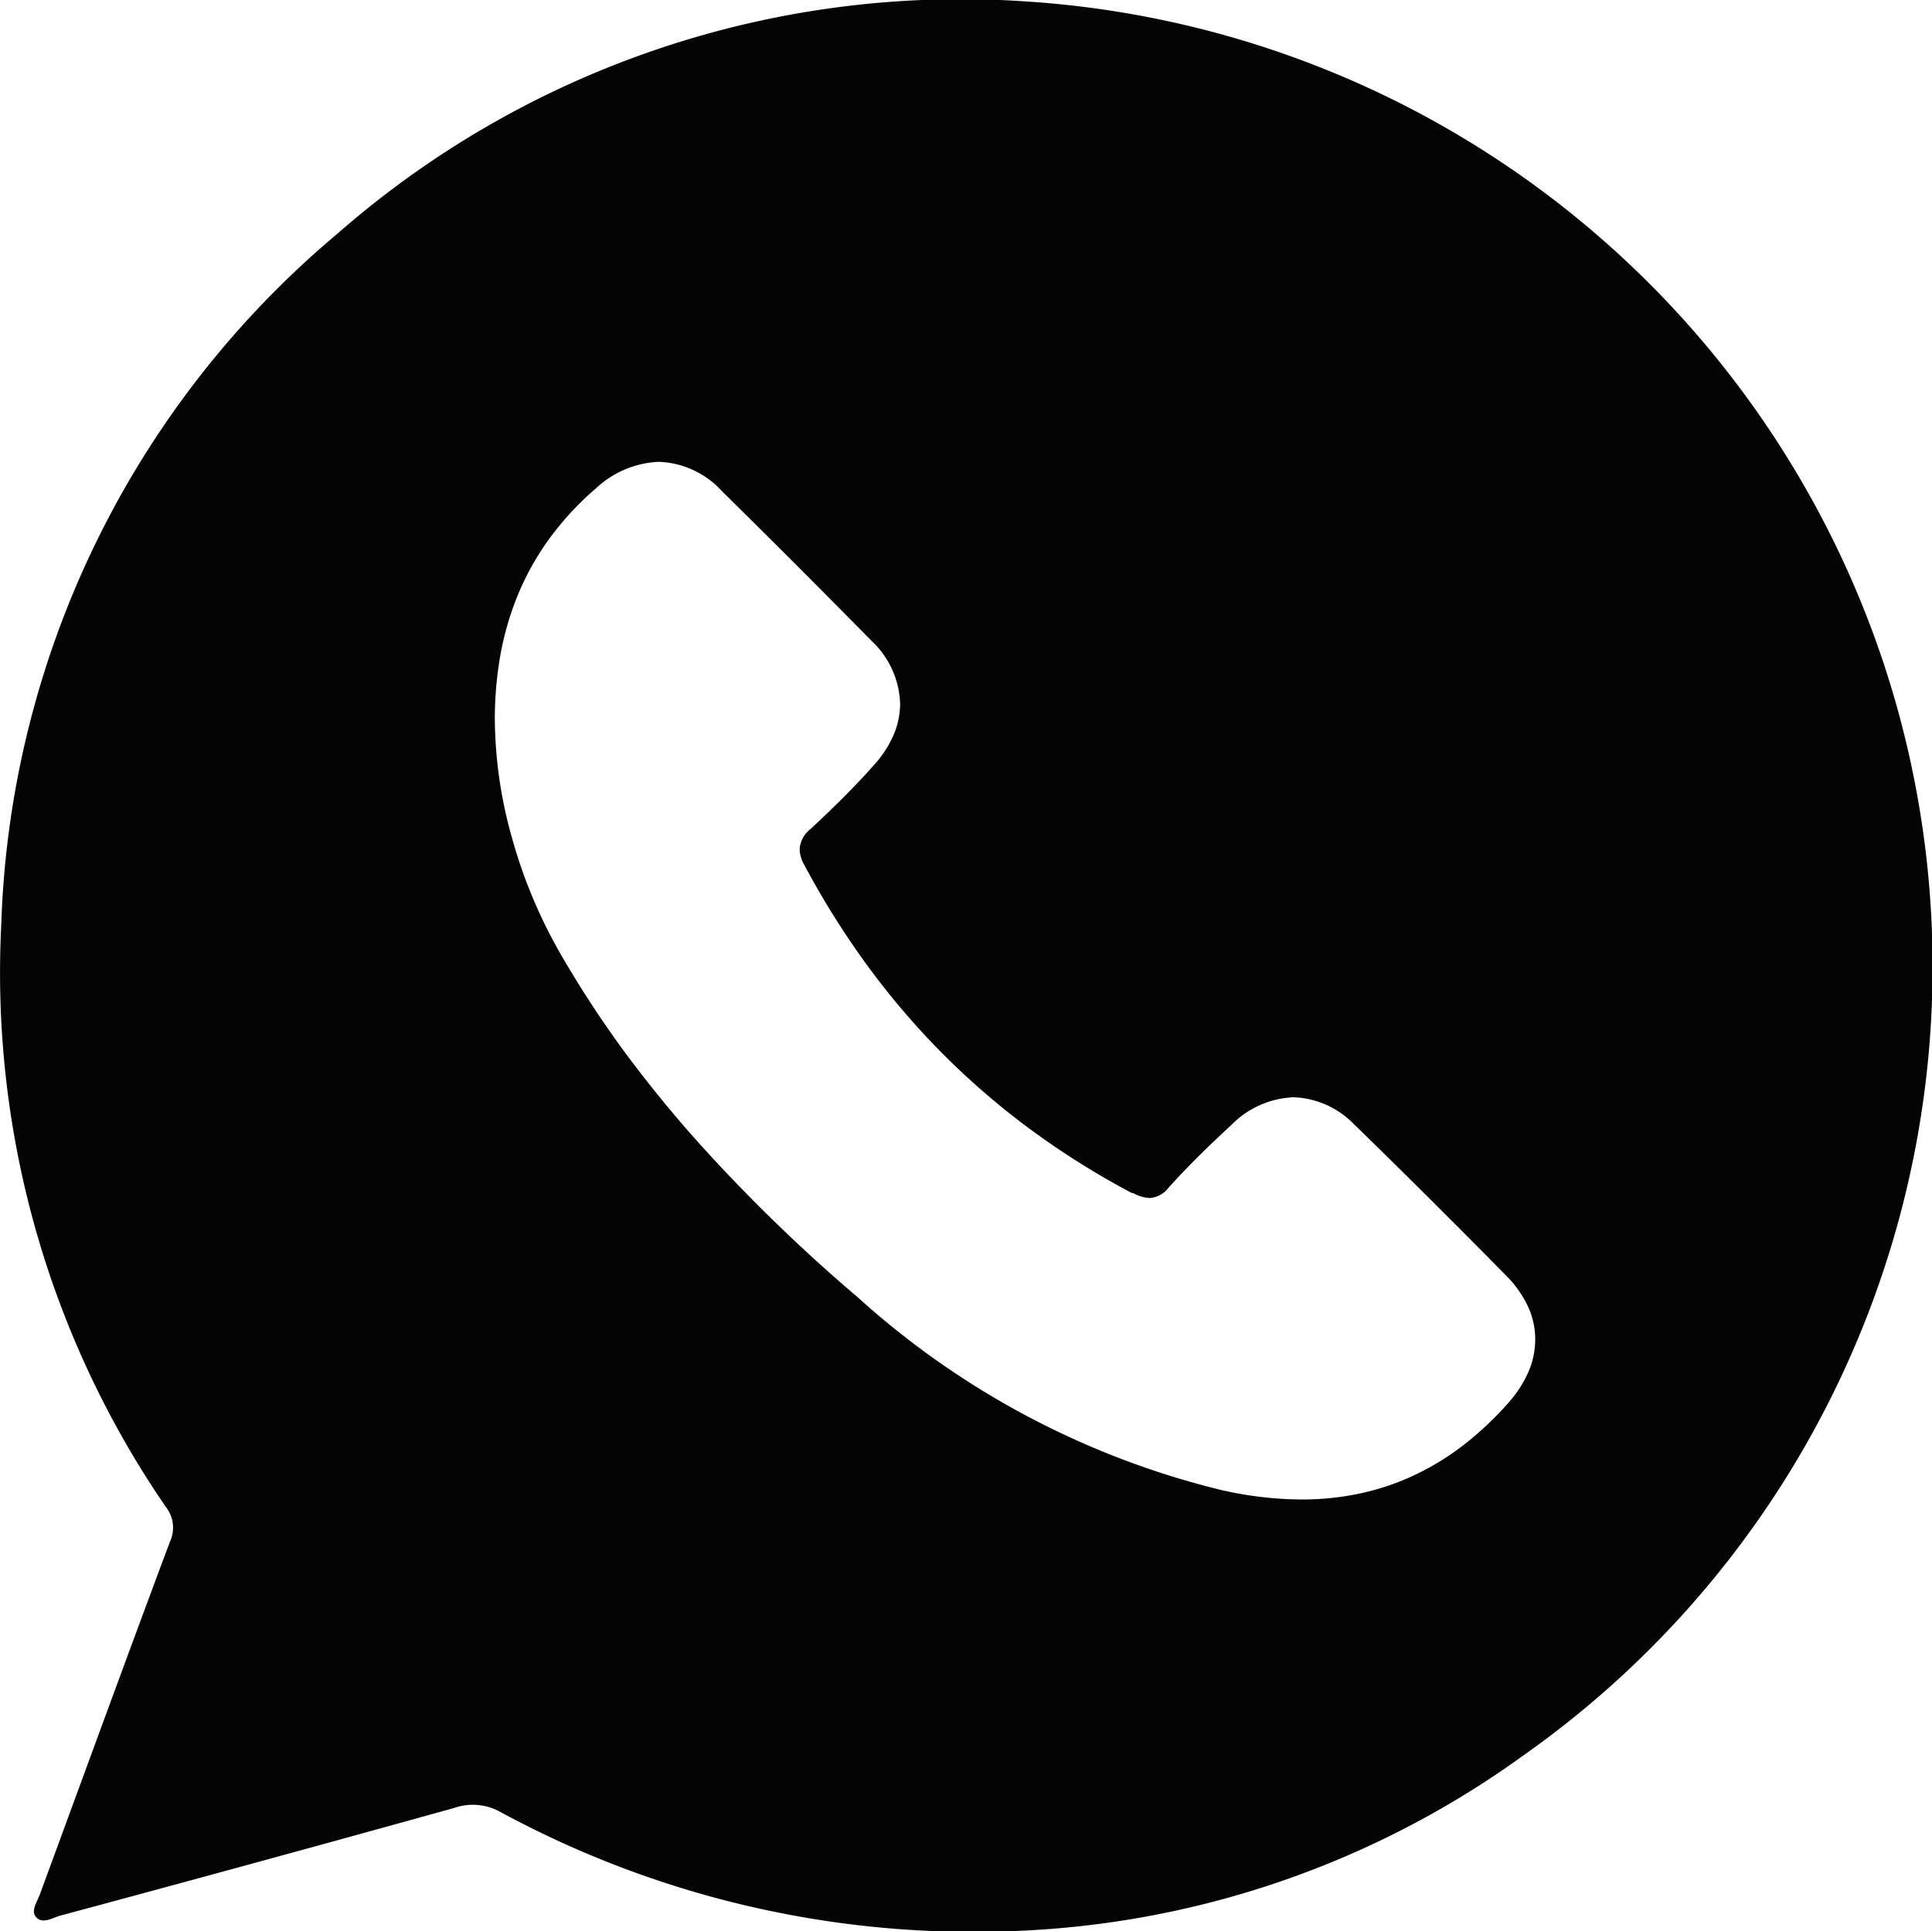
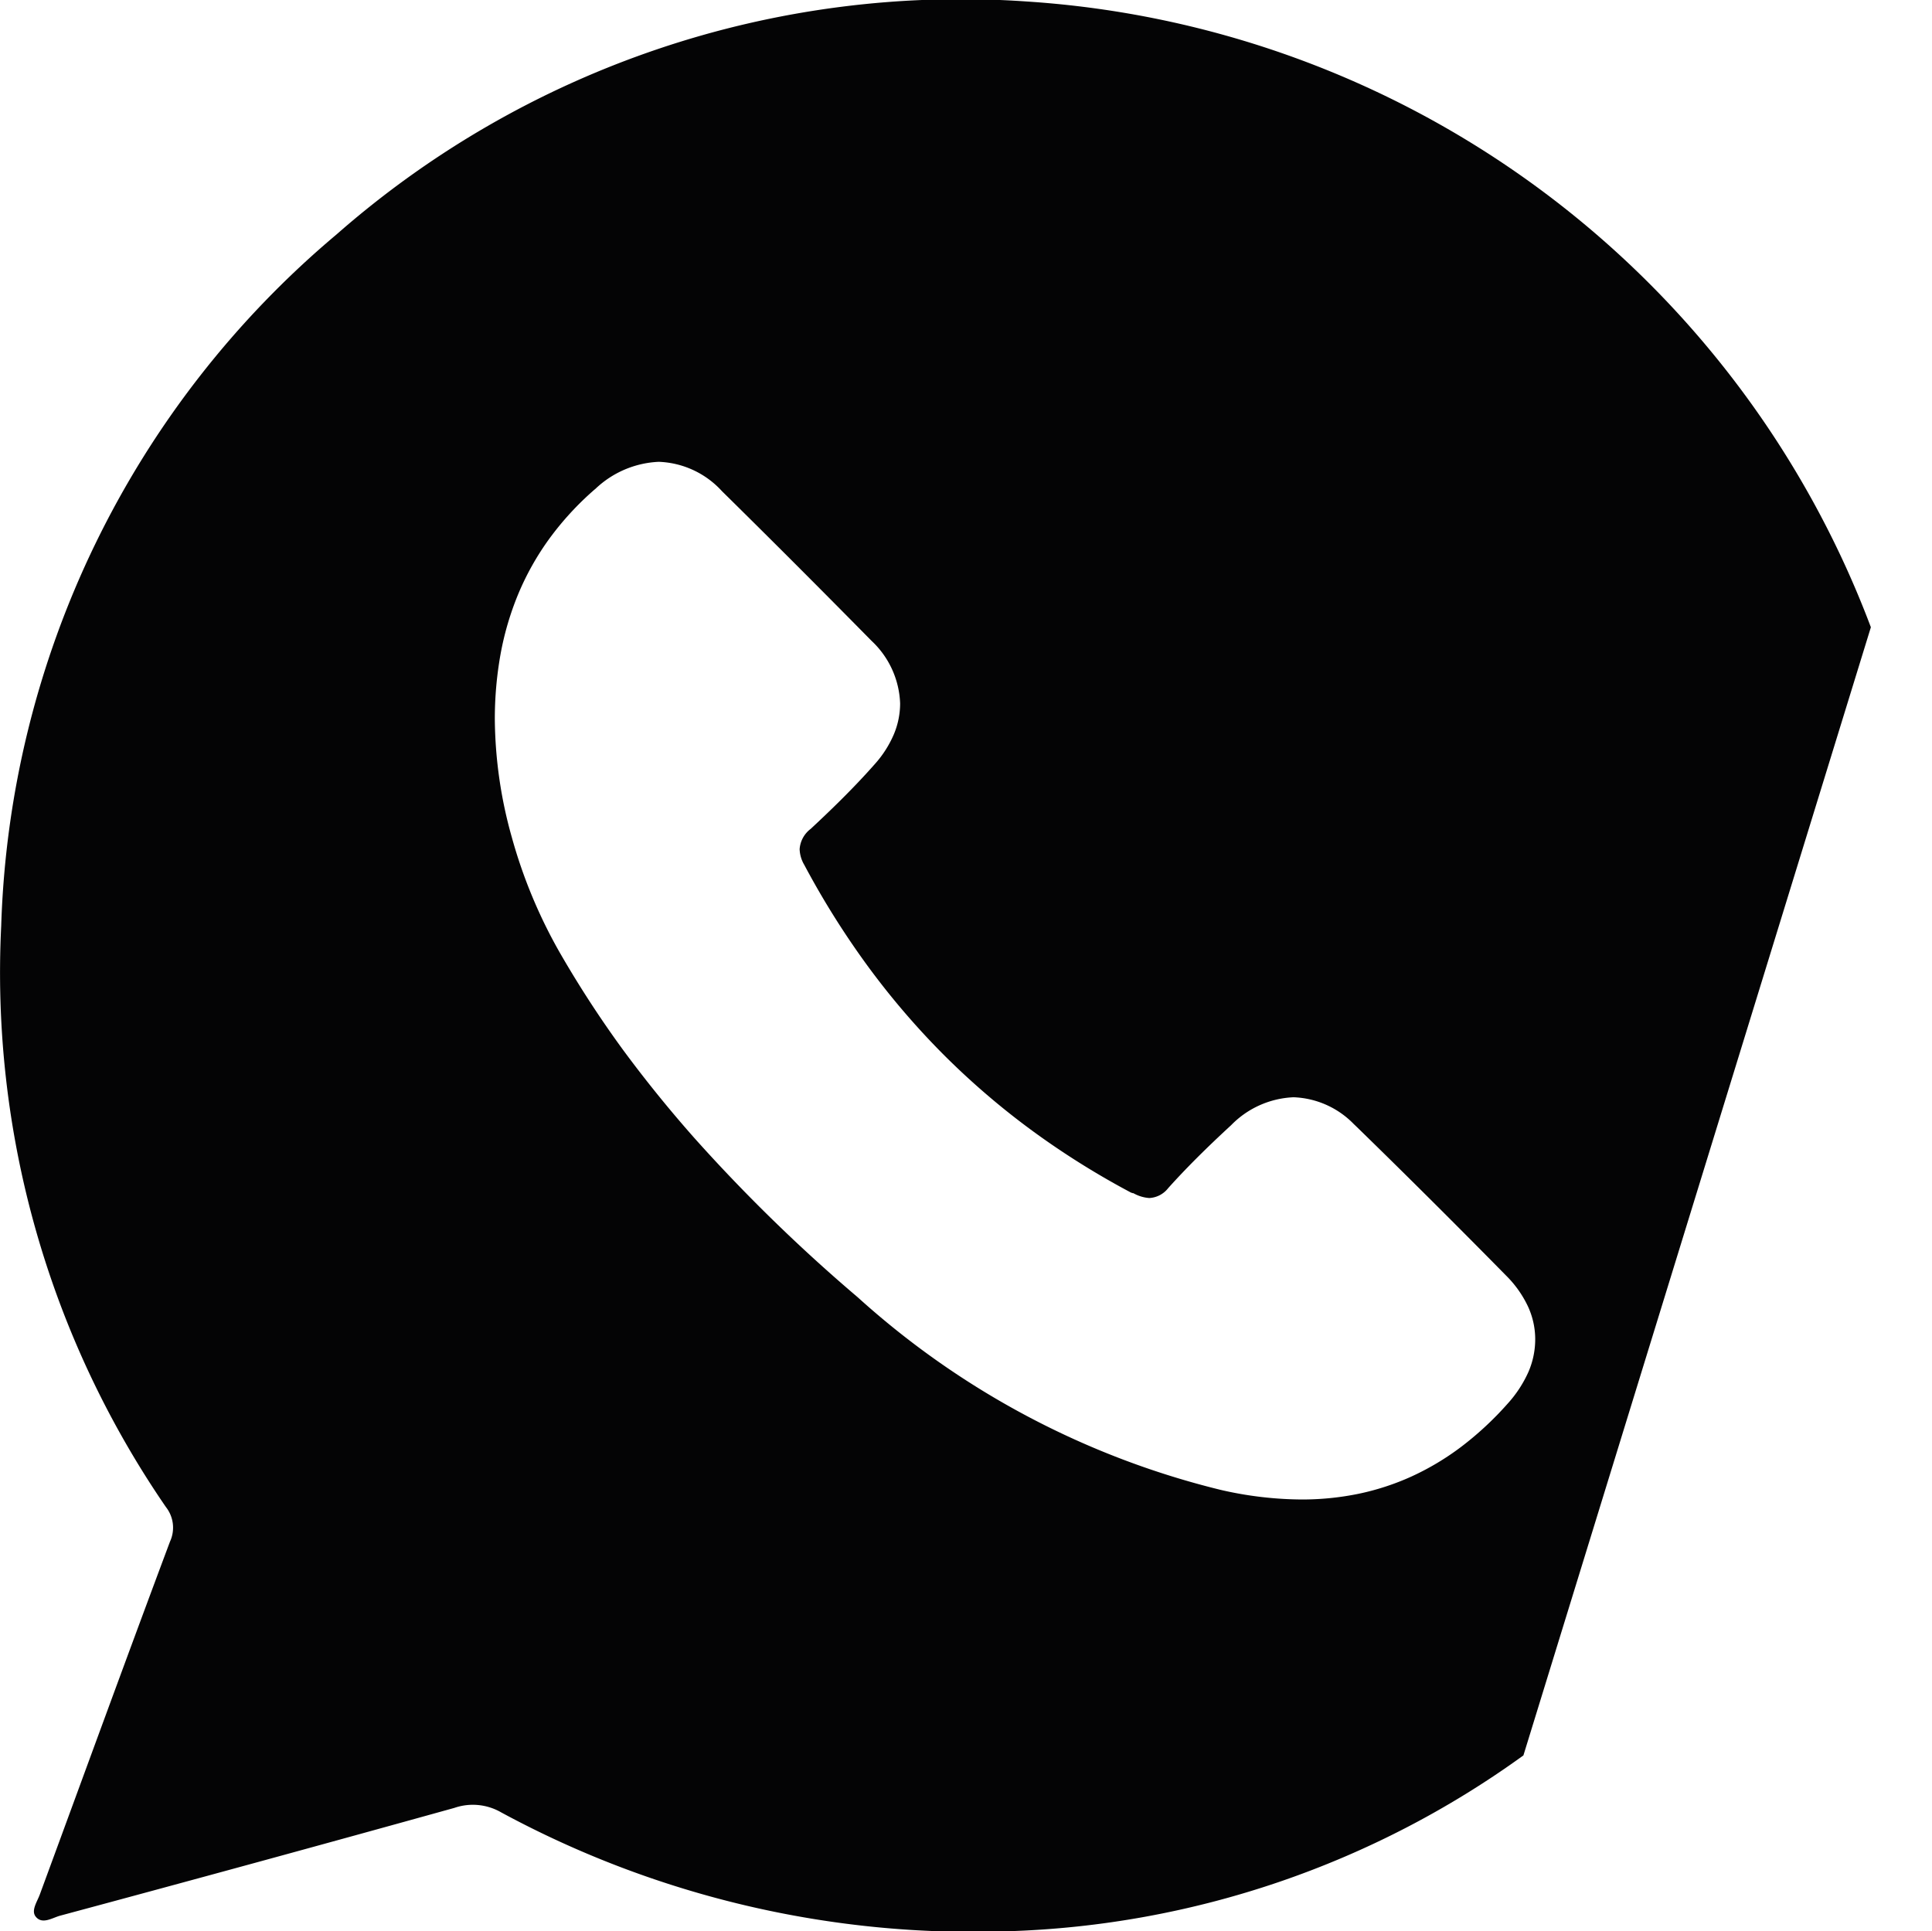
<svg xmlns="http://www.w3.org/2000/svg" width="37.01" height="37" viewBox="0 0 37.01 37">
-   <path id="Trazado_32" data-name="Trazado 32" d="M-747.733,111.323a18.566,18.566,0,0,0-16.18-11.989,18.126,18.126,0,0,0-13.214,4.465,18.03,18.03,0,0,0-6.422,13.248,18.079,18.079,0,0,0,3.154,11.13.638.638,0,0,1,.079.665c-.842,2.25-1.664,4.507-2.494,6.762-.052.14-.171.307-.077.423.125.155.317.021.469-.02q3.779-1.016,7.549-2.064a1.085,1.085,0,0,1,.9.087,18.978,18.978,0,0,0,9.7,2.276,17.768,17.768,0,0,0,9.88-3.369A18.483,18.483,0,0,0-747.733,111.323Zm-6.558,14.263a2.3,2.3,0,0,1-.4.612l-.017.019a6.175,6.175,0,0,1-.877.811,5.088,5.088,0,0,1-.949.566,4.839,4.839,0,0,1-1.019.332,5.366,5.366,0,0,1-1.087.108,7.038,7.038,0,0,1-1.561-.187,16.046,16.046,0,0,1-6.94-3.687,31.945,31.945,0,0,1-3.139-3.062c-.495-.56-.957-1.134-1.373-1.7a20.517,20.517,0,0,1-1.2-1.849,9.636,9.636,0,0,1-.914-2.2,8.557,8.557,0,0,1-.326-2.256,7.038,7.038,0,0,1,.11-1.256,5.659,5.659,0,0,1,.341-1.156,5.231,5.231,0,0,1,.59-1.05,5.741,5.741,0,0,1,.859-.937l.012-.01.017-.014a1.876,1.876,0,0,1,1.208-.516h.009a1.72,1.72,0,0,1,1.205.562c.926.912,1.89,1.877,2.866,2.868a1.725,1.725,0,0,1,.547,1.2,1.529,1.529,0,0,1-.12.59,2.071,2.071,0,0,1-.365.571c-.422.479-.878.915-1.228,1.241a.533.533,0,0,0-.212.388.63.63,0,0,0,.088.3,16.048,16.048,0,0,0,1.208,1.929,14.813,14.813,0,0,0,1.445,1.692,14.652,14.652,0,0,0,1.685,1.452,15.511,15.511,0,0,0,1.929,1.211l.009,0,.014.007.007,0,.007,0a.72.72,0,0,0,.3.093h.014a.49.49,0,0,0,.351-.185h0l.005-.006,0,0,.008-.009c.334-.371.713-.75,1.195-1.194a1.772,1.772,0,0,1,1.194-.536h.006a1.693,1.693,0,0,1,1.15.513h0l.043.041c1.068,1.039,2.1,2.074,2.873,2.86a2.079,2.079,0,0,1,.421.593,1.5,1.5,0,0,1,.139.625A1.575,1.575,0,0,1-754.291,125.586Z" transform="translate(783.572 -99.306)" fill="#040405" />
+   <path id="Trazado_32" data-name="Trazado 32" d="M-747.733,111.323a18.566,18.566,0,0,0-16.18-11.989,18.126,18.126,0,0,0-13.214,4.465,18.03,18.03,0,0,0-6.422,13.248,18.079,18.079,0,0,0,3.154,11.13.638.638,0,0,1,.079.665c-.842,2.25-1.664,4.507-2.494,6.762-.052.14-.171.307-.077.423.125.155.317.021.469-.02q3.779-1.016,7.549-2.064a1.085,1.085,0,0,1,.9.087,18.978,18.978,0,0,0,9.7,2.276,17.768,17.768,0,0,0,9.88-3.369Zm-6.558,14.263a2.3,2.3,0,0,1-.4.612l-.017.019a6.175,6.175,0,0,1-.877.811,5.088,5.088,0,0,1-.949.566,4.839,4.839,0,0,1-1.019.332,5.366,5.366,0,0,1-1.087.108,7.038,7.038,0,0,1-1.561-.187,16.046,16.046,0,0,1-6.94-3.687,31.945,31.945,0,0,1-3.139-3.062c-.495-.56-.957-1.134-1.373-1.7a20.517,20.517,0,0,1-1.2-1.849,9.636,9.636,0,0,1-.914-2.2,8.557,8.557,0,0,1-.326-2.256,7.038,7.038,0,0,1,.11-1.256,5.659,5.659,0,0,1,.341-1.156,5.231,5.231,0,0,1,.59-1.05,5.741,5.741,0,0,1,.859-.937l.012-.01.017-.014a1.876,1.876,0,0,1,1.208-.516h.009a1.72,1.72,0,0,1,1.205.562c.926.912,1.89,1.877,2.866,2.868a1.725,1.725,0,0,1,.547,1.2,1.529,1.529,0,0,1-.12.59,2.071,2.071,0,0,1-.365.571c-.422.479-.878.915-1.228,1.241a.533.533,0,0,0-.212.388.63.63,0,0,0,.088.3,16.048,16.048,0,0,0,1.208,1.929,14.813,14.813,0,0,0,1.445,1.692,14.652,14.652,0,0,0,1.685,1.452,15.511,15.511,0,0,0,1.929,1.211l.009,0,.014.007.007,0,.007,0a.72.72,0,0,0,.3.093h.014a.49.49,0,0,0,.351-.185h0l.005-.006,0,0,.008-.009c.334-.371.713-.75,1.195-1.194a1.772,1.772,0,0,1,1.194-.536h.006a1.693,1.693,0,0,1,1.15.513h0l.043.041c1.068,1.039,2.1,2.074,2.873,2.86a2.079,2.079,0,0,1,.421.593,1.5,1.5,0,0,1,.139.625A1.575,1.575,0,0,1-754.291,125.586Z" transform="translate(783.572 -99.306)" fill="#040405" />
</svg>